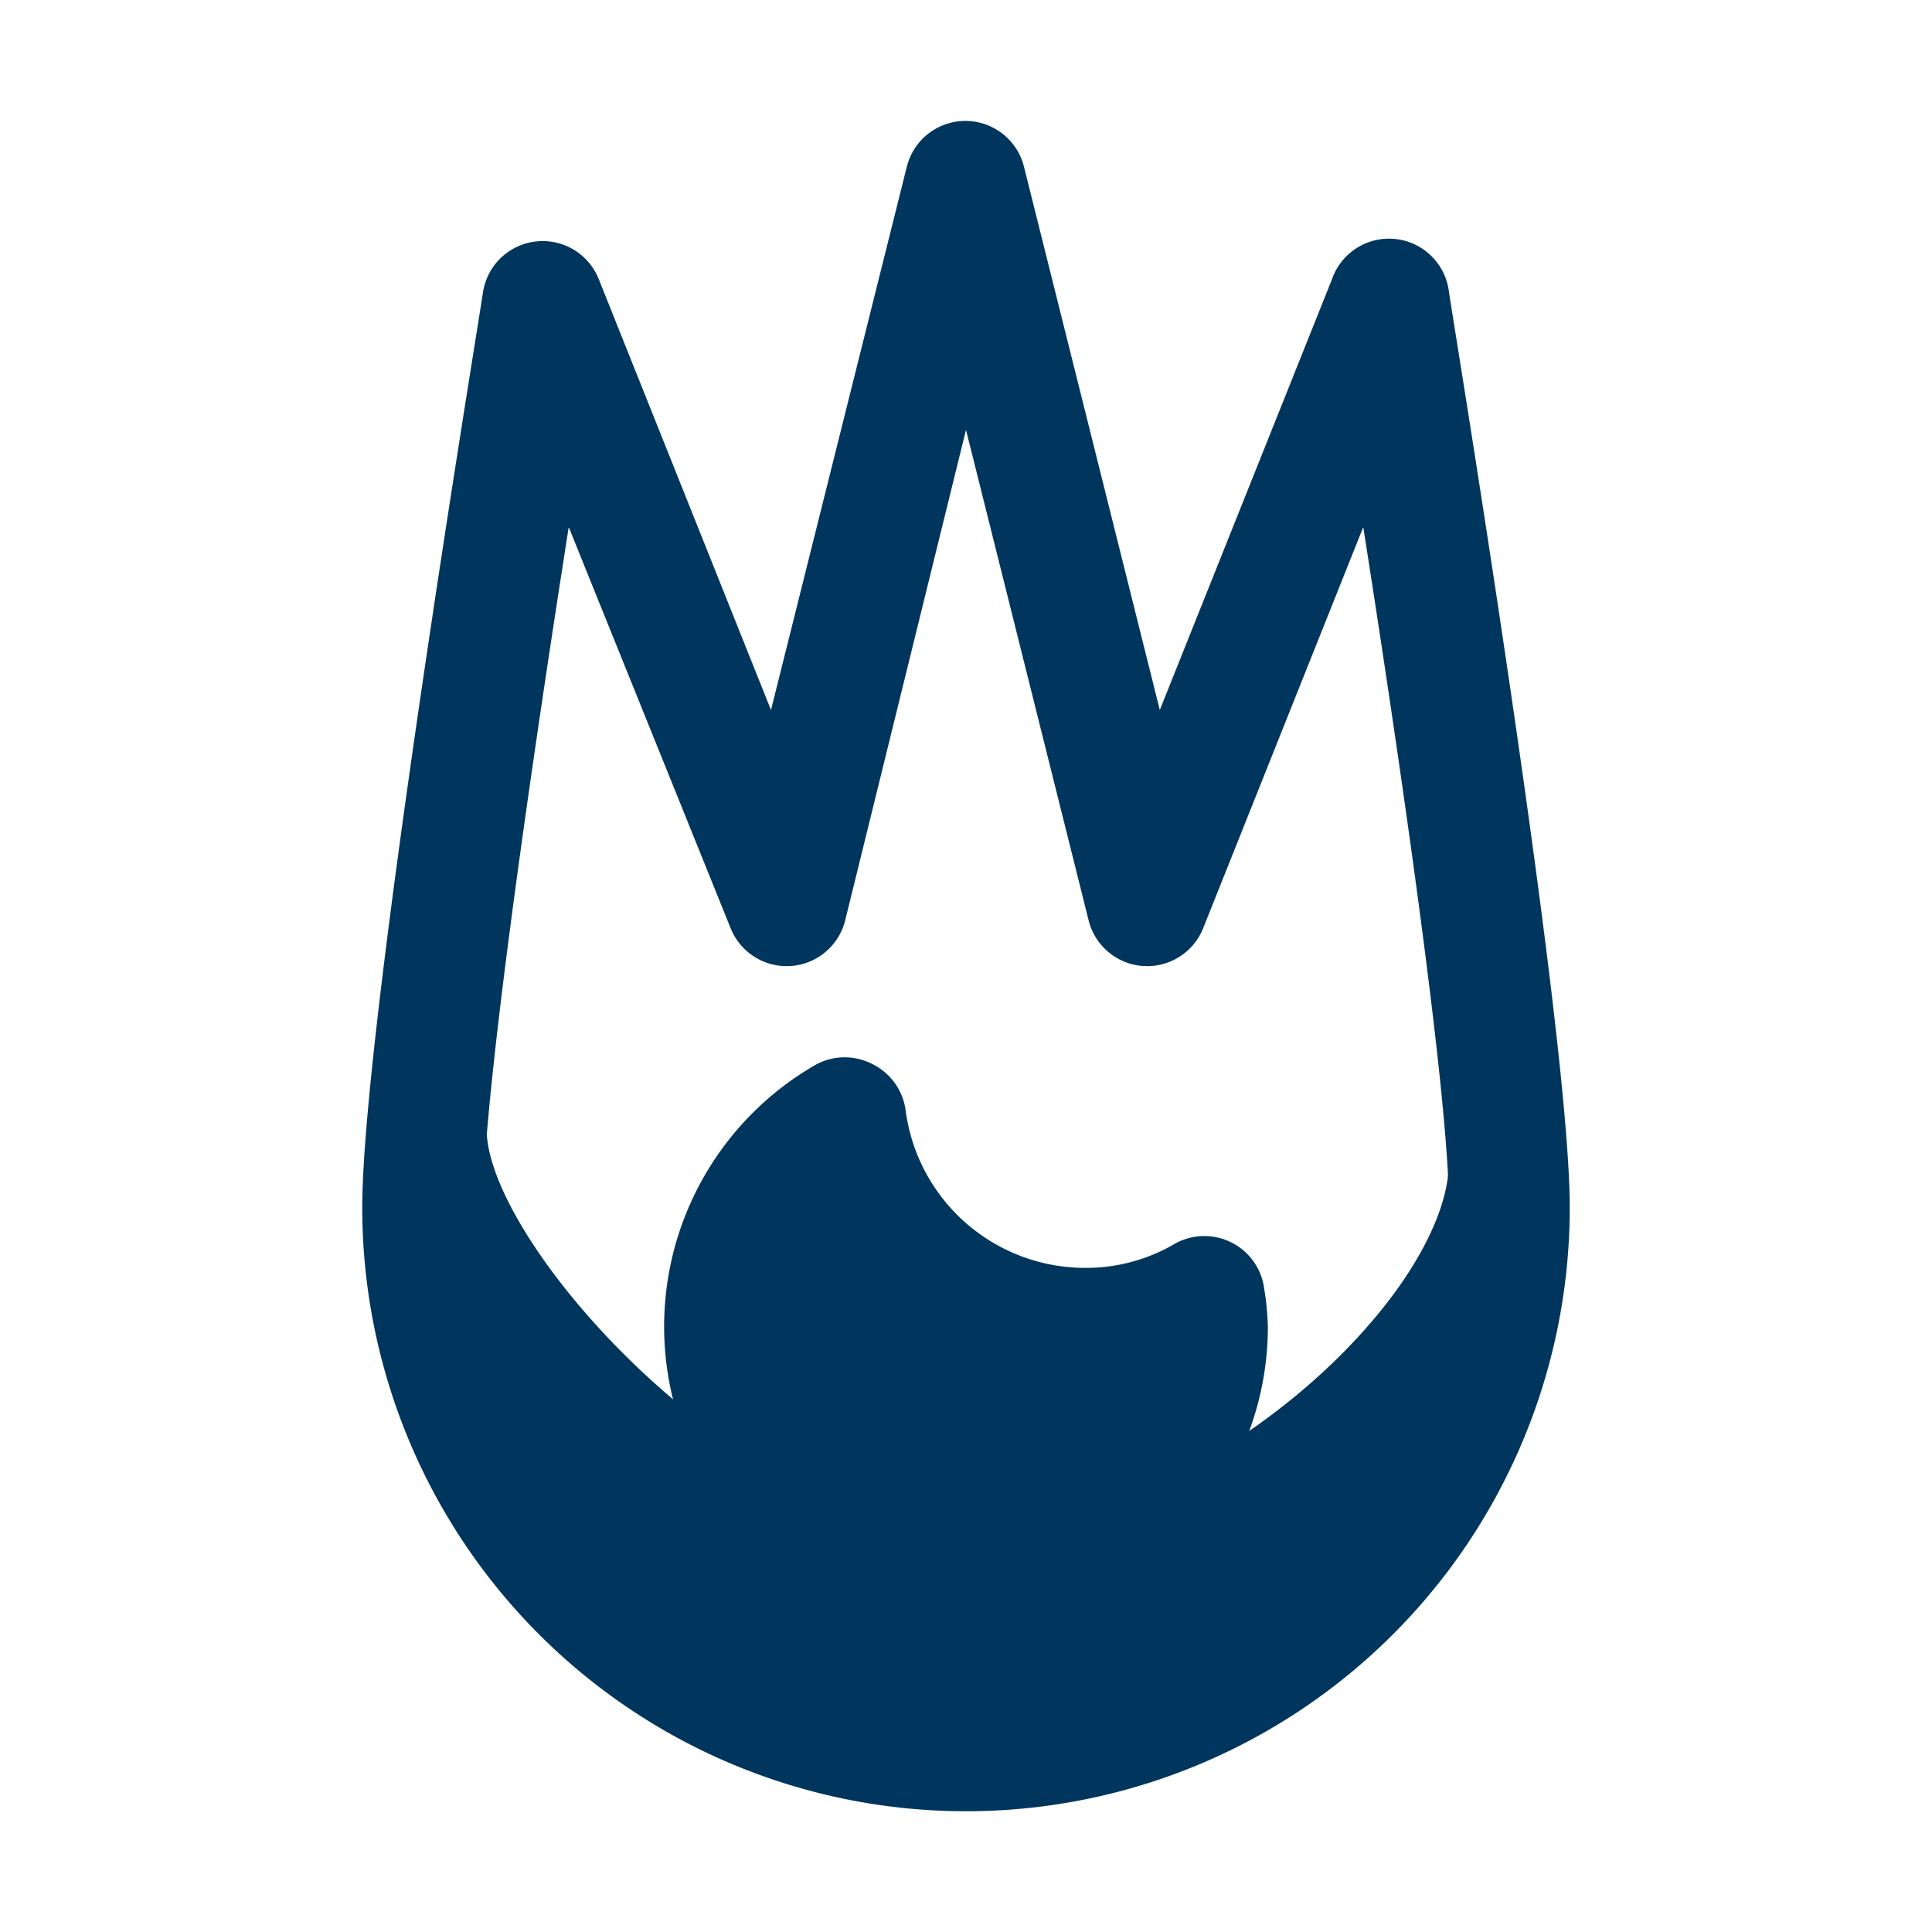
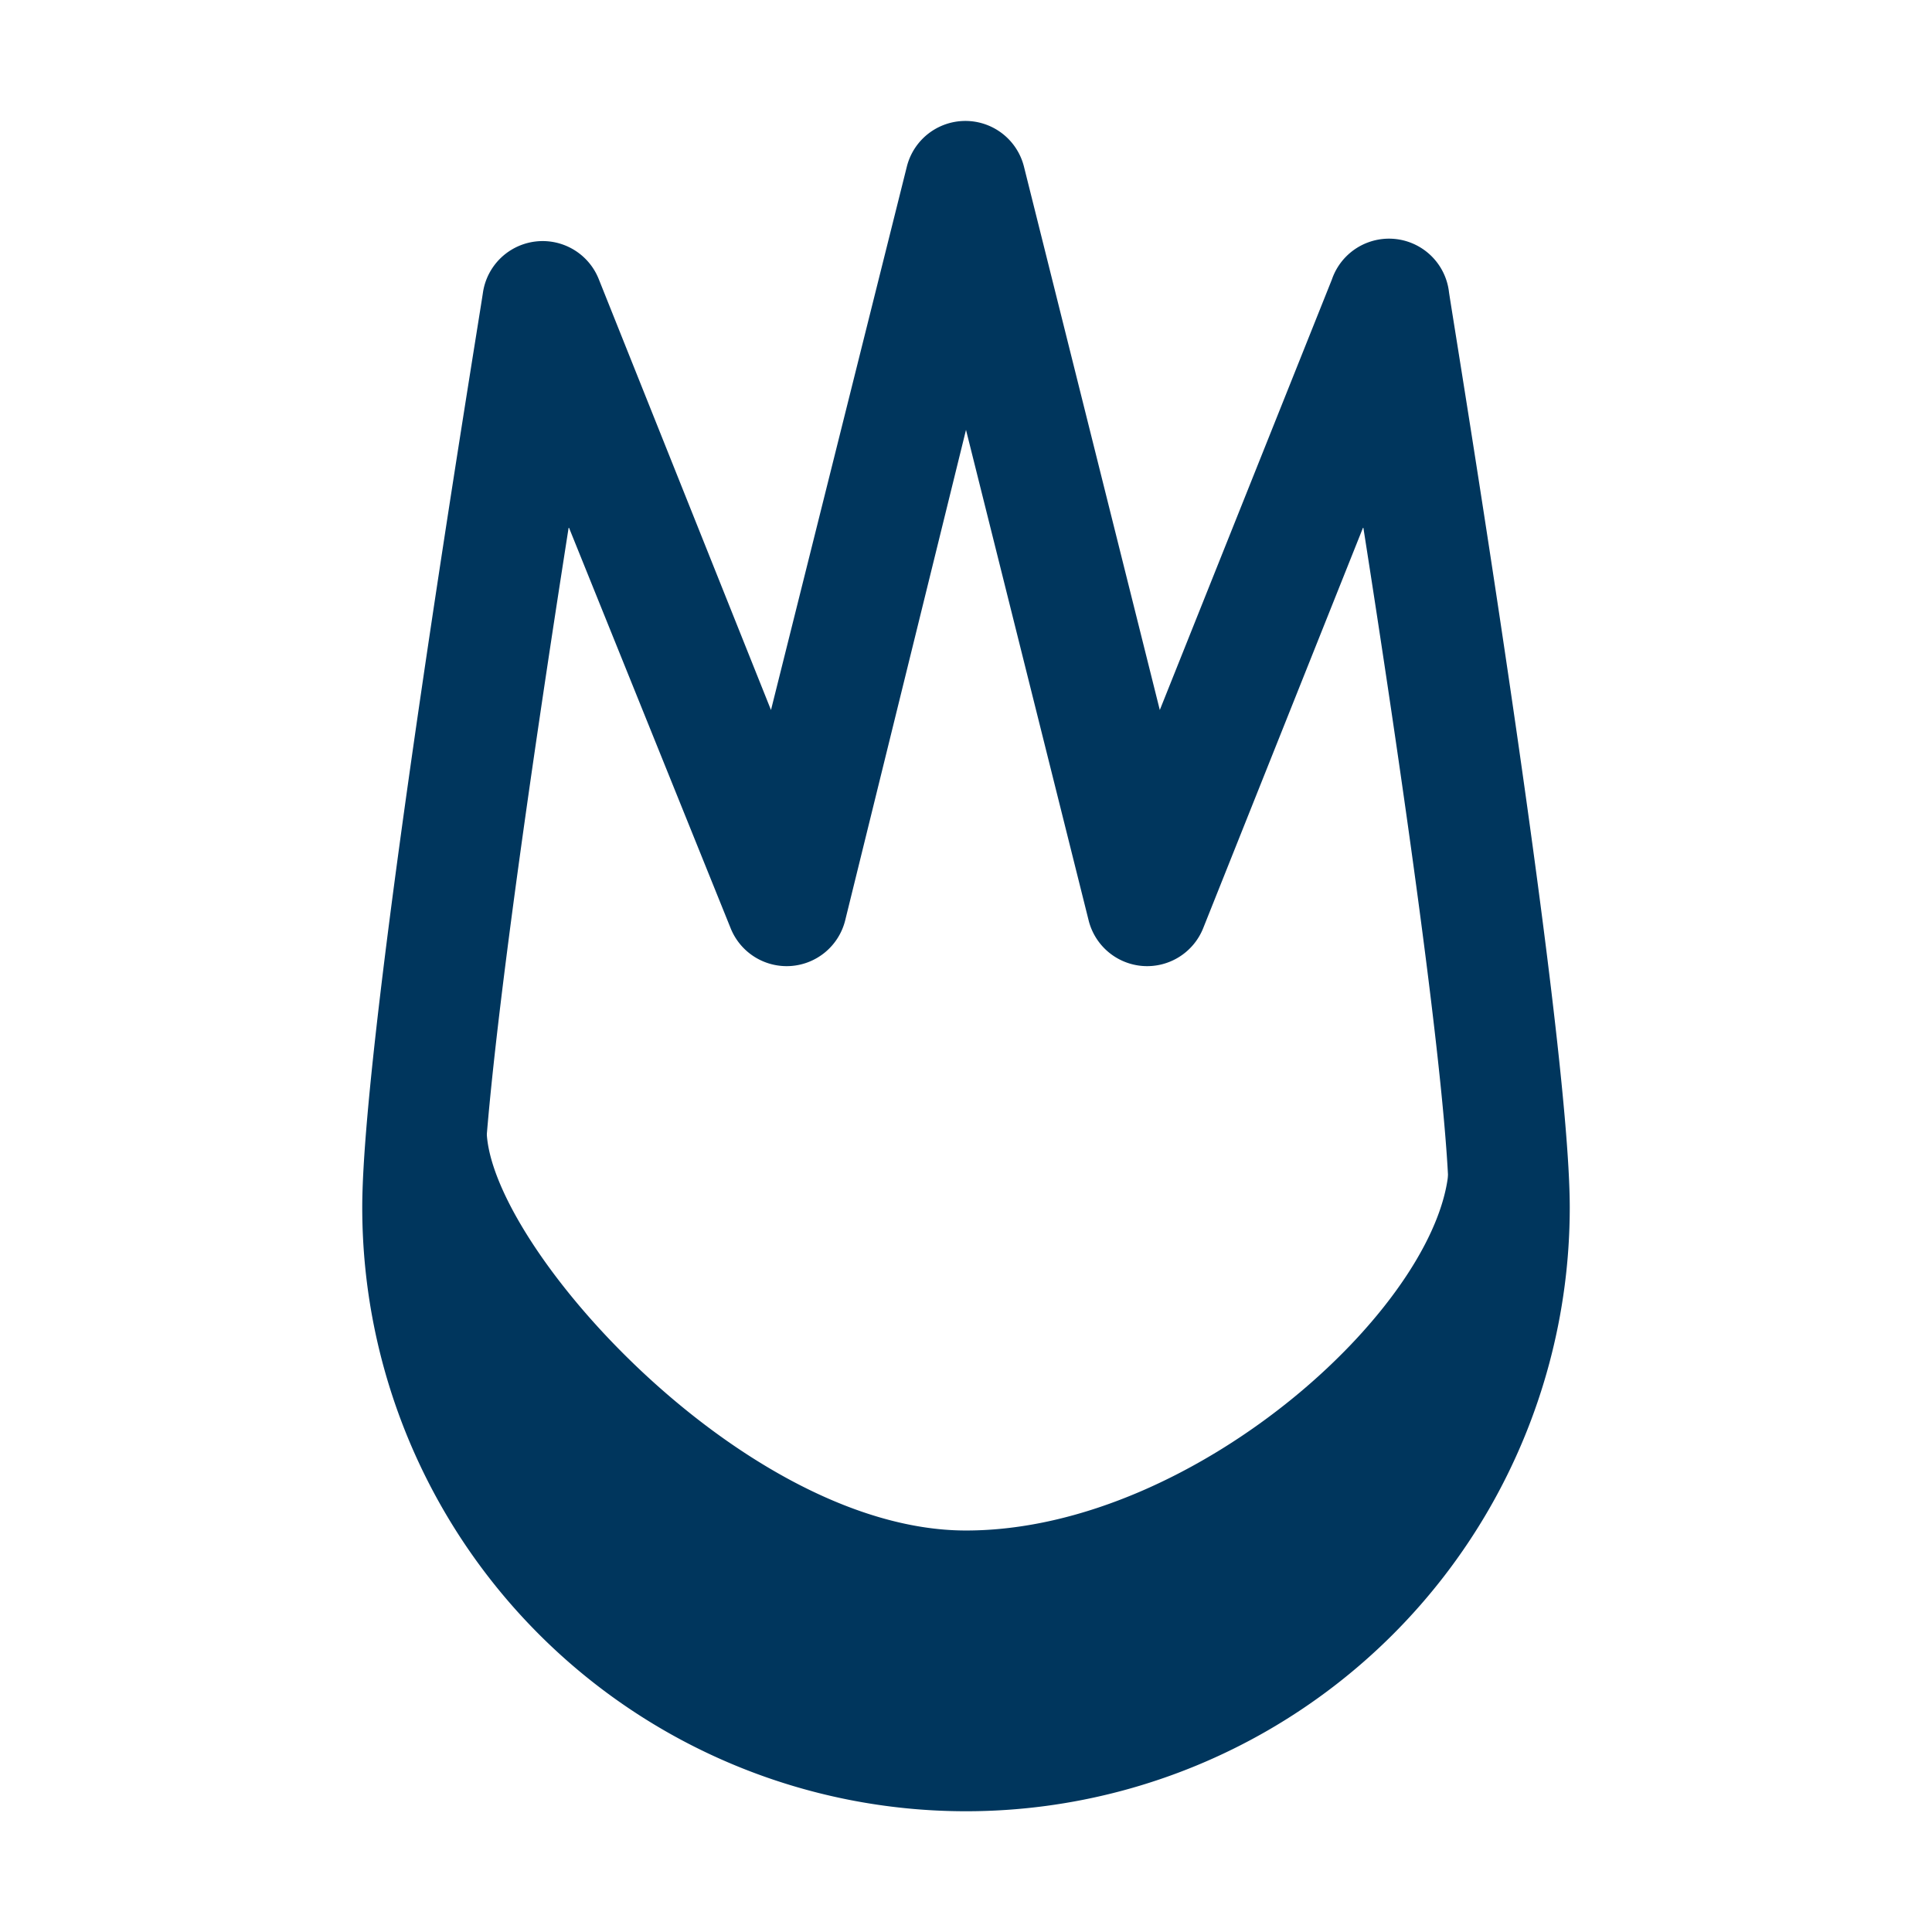
<svg xmlns="http://www.w3.org/2000/svg" viewBox="0 0 32 32">
  <title />
  <g data-name="Layer 97" id="Layer_97">
    <path d="M16,30A10,10,0,0,1,6,20C6,17,7.93,5.33,8,4.84a1,1,0,0,1,1.92-.21l2.85,7.13,2.25-9a1,1,0,0,1,1.94,0l2.25,9,2.85-7.13A1,1,0,0,1,24,4.84C24.07,5.33,26,17,26,20A10,10,0,0,1,16,30ZM9.42,8.73C8.83,12.49,8,18.13,8,20a8,8,0,0,0,16,0c0-1.87-.83-7.51-1.42-11.27l-2.65,6.64a1,1,0,0,1-1,.63,1,1,0,0,1-.9-.76L16,7.12l-2,8.12a1,1,0,0,1-.9.76,1,1,0,0,1-1-.63Z" fill="#00365D" />
-     <path d="M20.94,21.35a1,1,0,0,0-1.48-.75A2.9,2.9,0,0,1,18,21a3,3,0,0,1-3-2.61,1,1,0,0,0-.54-.76,1,1,0,0,0-.94,0A5,5,0,1,0,21,22,4.46,4.46,0,0,0,20.94,21.35Z" fill="#00365D" />
    <path d="M24.51,22.91,24,19.23c0,2.25-4.15,6.12-8,6.12s-8.35-5.22-7.91-6.9L7,19.21c0,.3,0,.57,0,.79a9,9,0,0,0,17.51,2.91Z" fill="#00365D" />
  </g>
</svg>